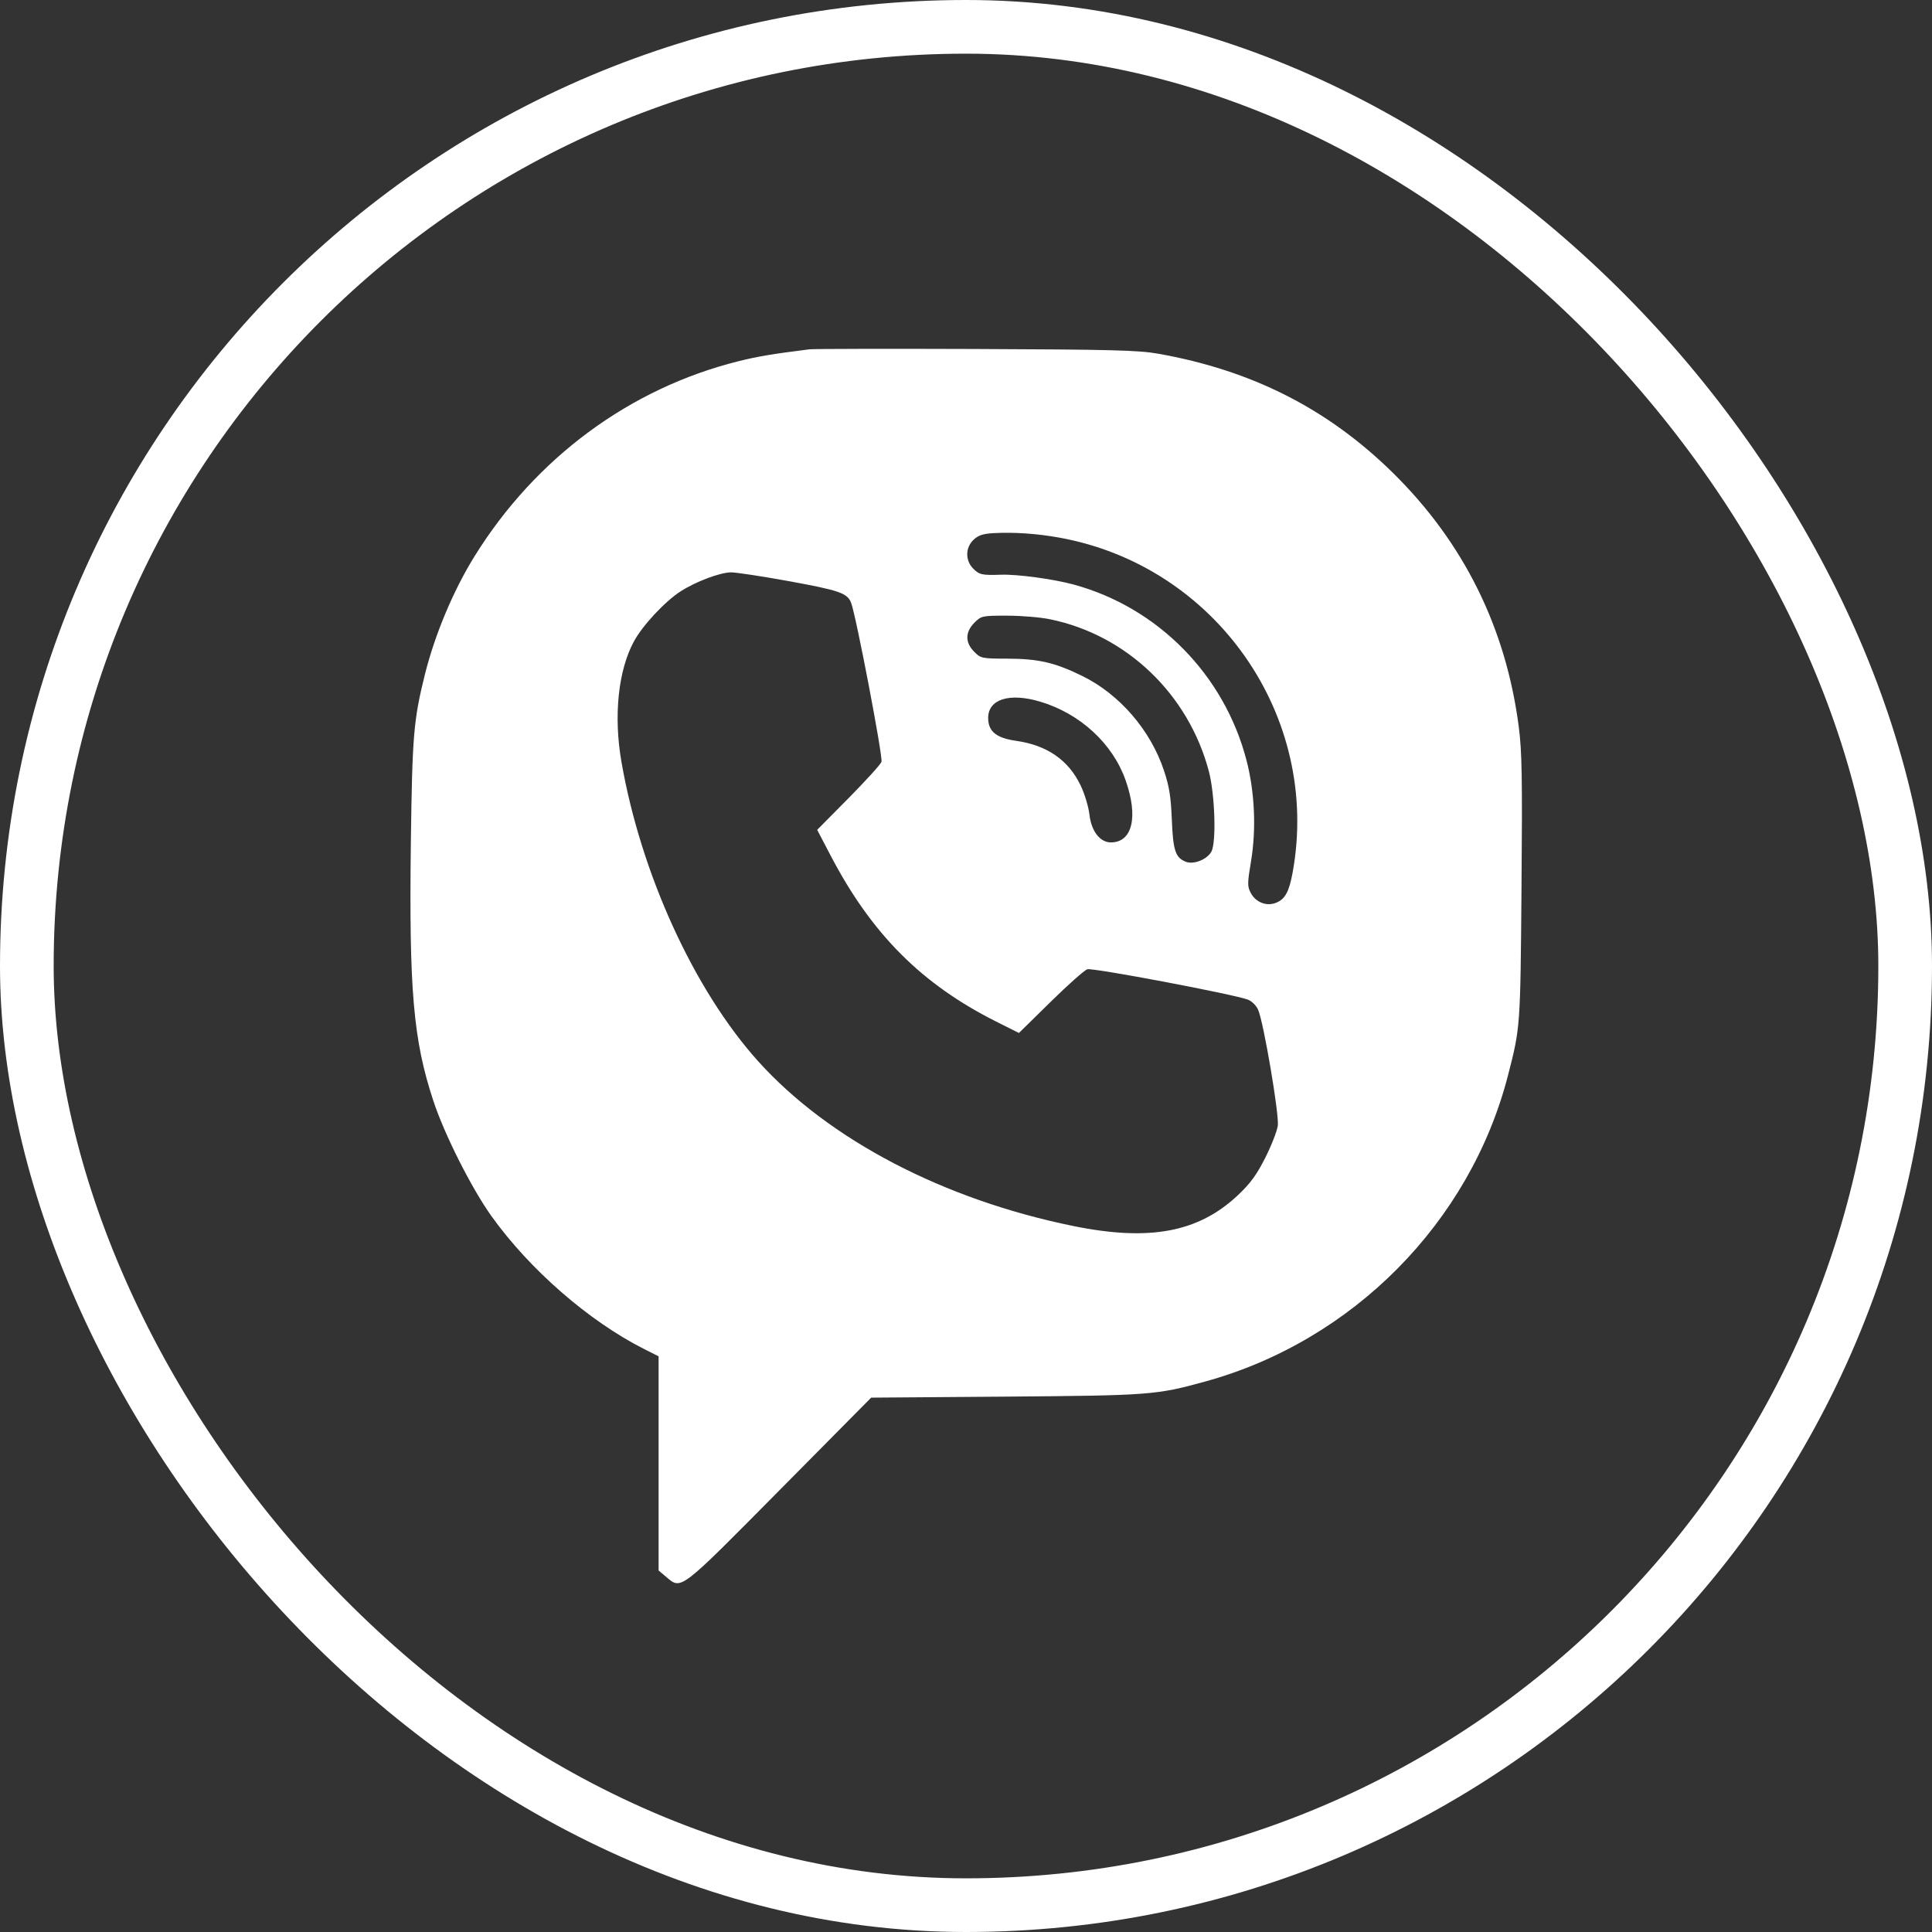
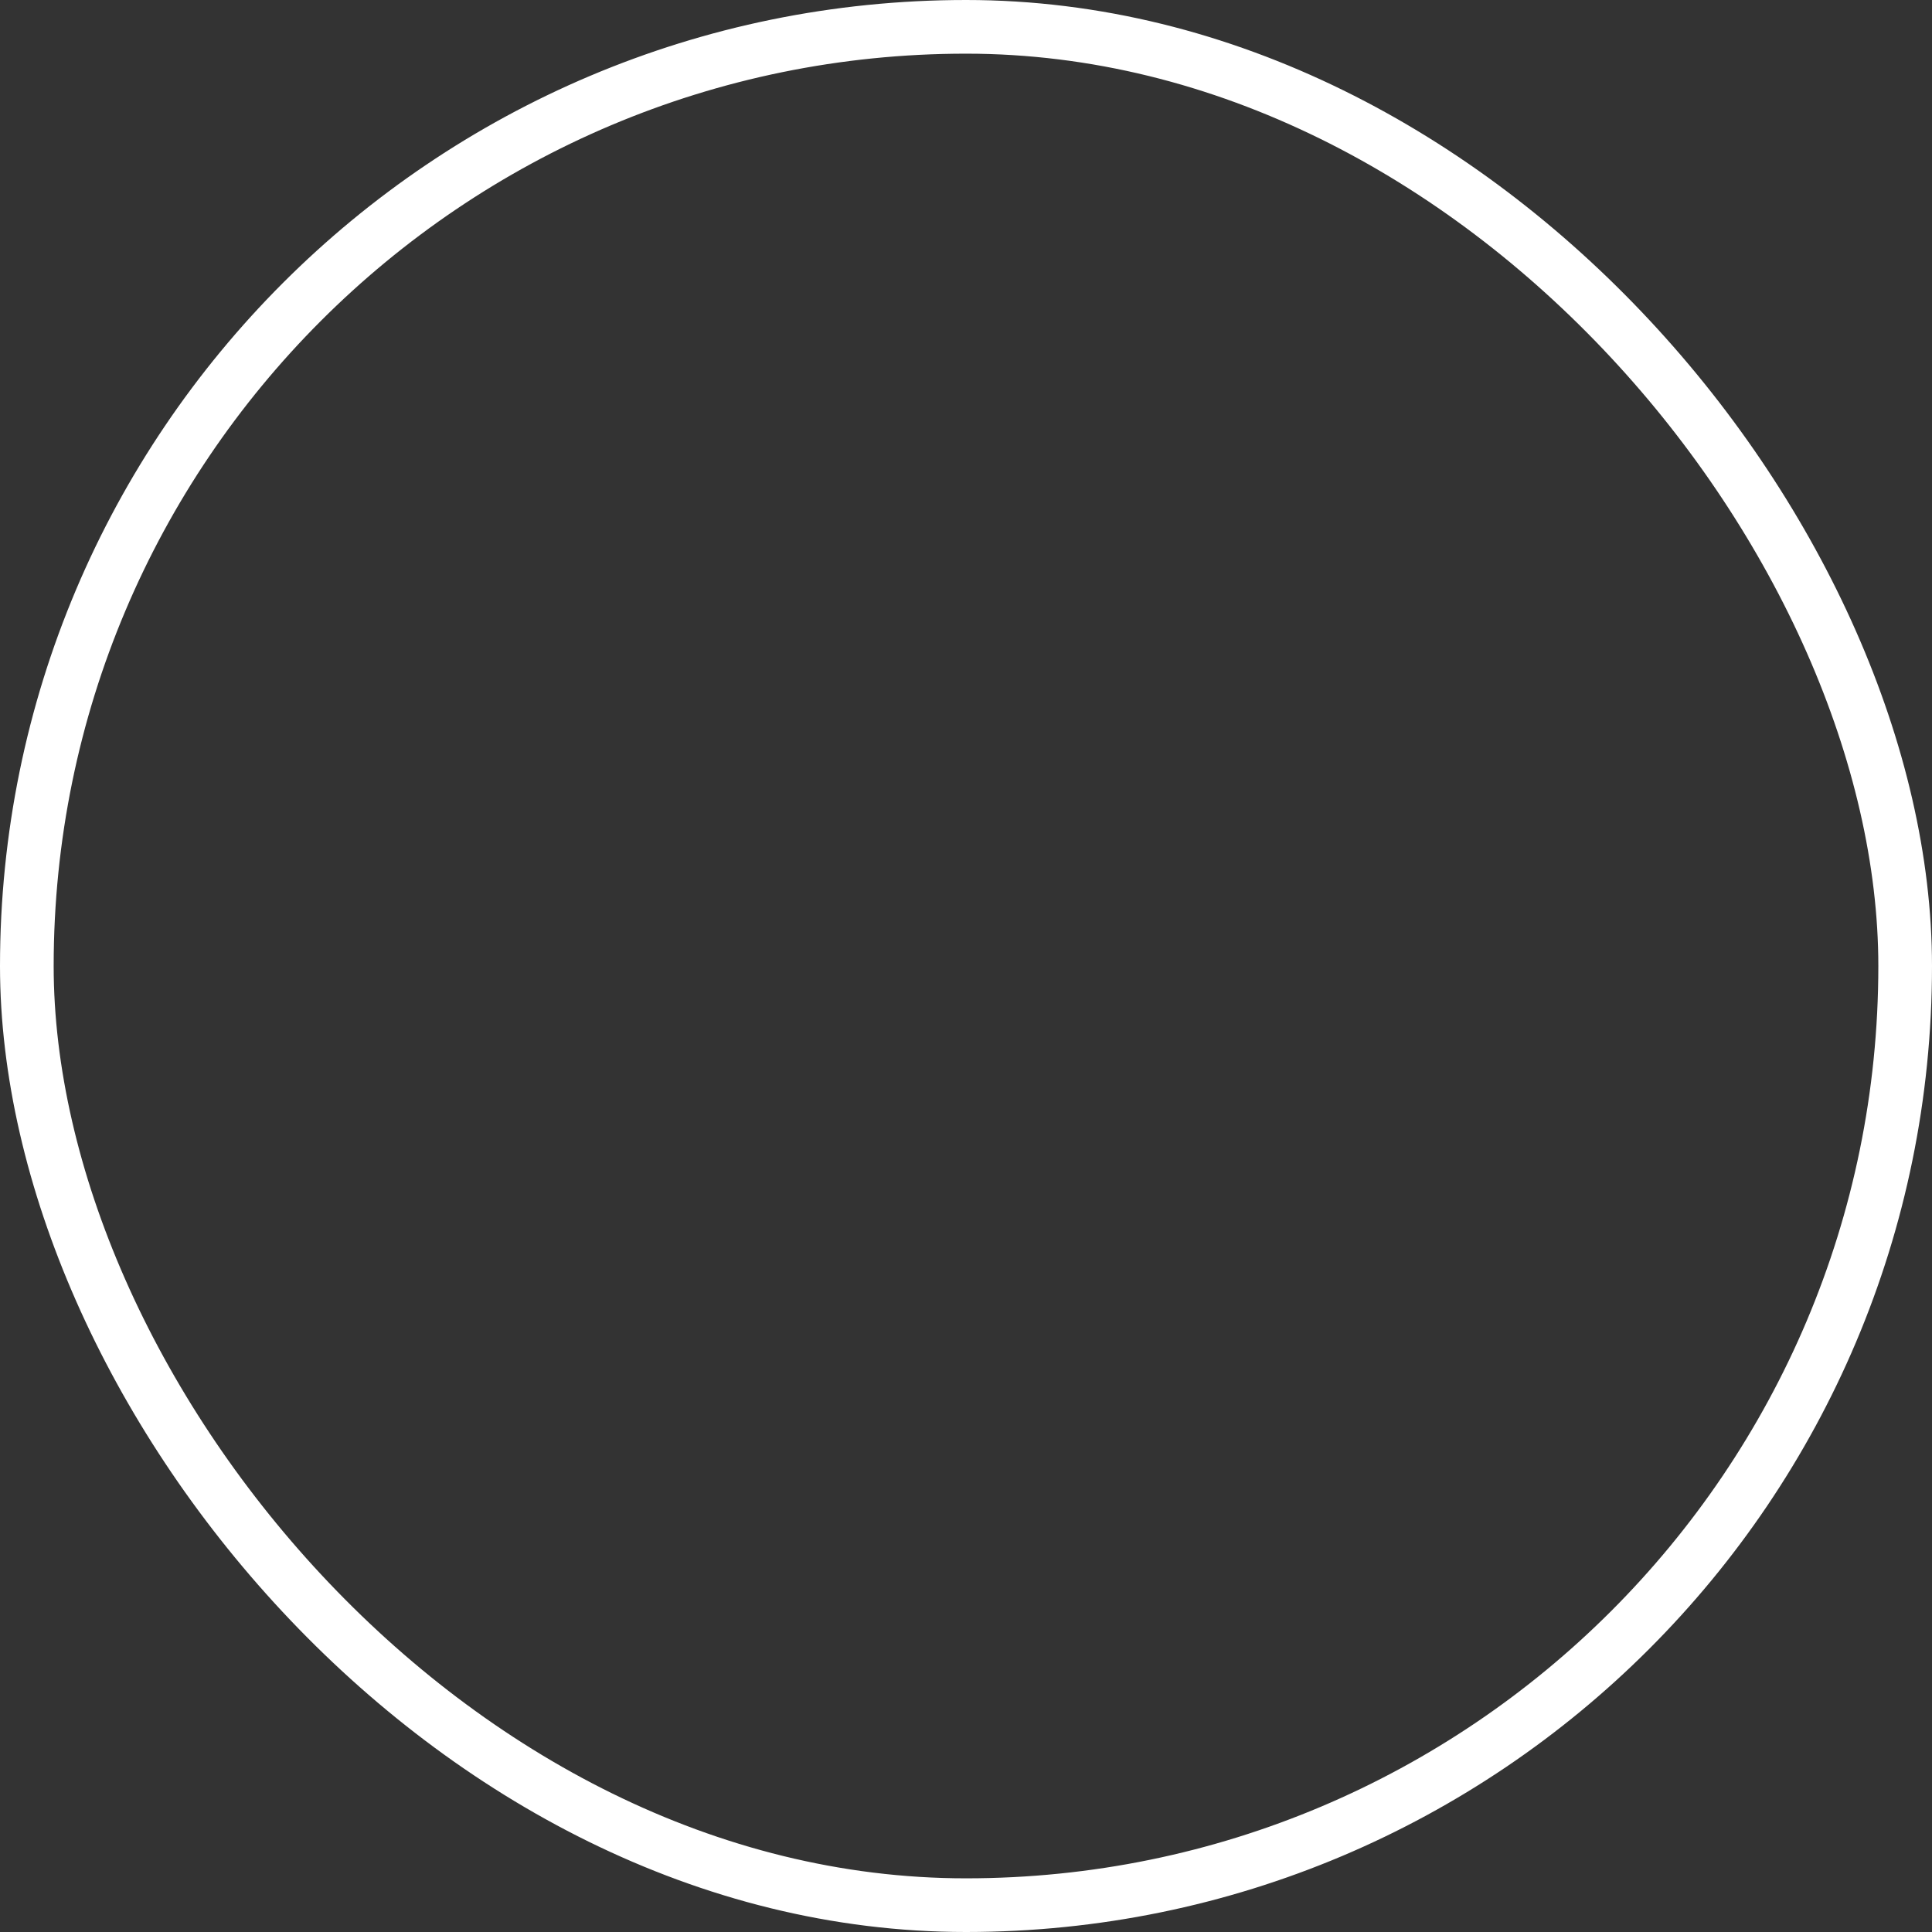
<svg xmlns="http://www.w3.org/2000/svg" width="36" height="36" viewBox="0 0 36 36" fill="none">
  <rect x="0" y="0" width="36" height="36" fill="#333333" stroke="none" />
  <g clip-path="url(#clip0_534_18298)">
-     <path fill-rule="evenodd" clip-rule="evenodd" d="M15.082 6.509C14.384 6.597 14.124 6.64 13.756 6.732C11.734 7.237 9.981 8.533 8.845 10.361C8.448 11 8.103 11.822 7.916 12.573C7.706 13.419 7.682 13.71 7.656 15.675C7.62 18.442 7.7 19.375 8.073 20.507C8.279 21.136 8.785 22.139 9.159 22.663C9.869 23.655 10.973 24.617 11.996 25.134L12.272 25.273V27.269V29.264L12.411 29.381C12.7 29.625 12.645 29.667 14.523 27.77L16.233 26.043L18.737 26.024C21.424 26.003 21.542 25.994 22.446 25.746C25.204 24.991 27.395 22.778 28.1 20.035C28.33 19.144 28.33 19.134 28.351 16.546C28.368 14.469 28.36 14.005 28.299 13.535C28.059 11.693 27.271 10.106 25.954 8.81C24.739 7.616 23.328 6.9 21.577 6.59C21.211 6.526 20.727 6.513 18.183 6.503C16.552 6.497 15.156 6.5 15.082 6.509ZM19.729 10.016C22.657 10.539 24.618 13.349 24.086 16.259C24.02 16.616 23.947 16.752 23.782 16.82C23.602 16.895 23.397 16.815 23.303 16.633C23.242 16.515 23.243 16.455 23.311 16.048C23.411 15.453 23.38 14.755 23.227 14.168C22.813 12.575 21.576 11.318 20.002 10.891C19.624 10.789 18.959 10.699 18.655 10.709C18.3 10.721 18.249 10.71 18.136 10.597C17.983 10.444 17.986 10.201 18.143 10.056C18.232 9.973 18.319 9.945 18.514 9.934C18.9 9.914 19.312 9.942 19.729 10.016ZM14.655 10.821C15.642 11 15.788 11.05 15.859 11.232C15.95 11.465 16.456 14.109 16.425 14.196C16.409 14.243 16.133 14.547 15.812 14.872L15.227 15.463L15.477 15.941C16.24 17.402 17.172 18.337 18.561 19.035L18.986 19.248L19.574 18.671C19.897 18.353 20.206 18.078 20.261 18.061C20.362 18.029 23.003 18.529 23.256 18.628C23.328 18.657 23.41 18.739 23.444 18.817C23.546 19.051 23.838 20.768 23.81 20.974C23.797 21.075 23.691 21.346 23.576 21.574C23.413 21.896 23.299 22.051 23.067 22.27C22.332 22.963 21.421 23.134 20.004 22.846C17.581 22.353 15.444 21.236 14.128 19.776C12.932 18.447 11.94 16.274 11.579 14.191C11.431 13.341 11.519 12.494 11.811 11.954C11.97 11.657 12.392 11.205 12.682 11.019C12.965 10.837 13.414 10.668 13.621 10.665C13.707 10.664 14.173 10.734 14.655 10.821ZM19.57 11.54C20.996 11.834 22.146 12.937 22.525 14.371C22.639 14.803 22.667 15.698 22.572 15.87C22.492 16.015 22.243 16.114 22.099 16.059C21.903 15.984 21.858 15.851 21.835 15.27C21.817 14.838 21.788 14.655 21.687 14.353C21.436 13.601 20.857 12.933 20.163 12.594C19.655 12.345 19.349 12.275 18.771 12.273C18.293 12.272 18.276 12.268 18.153 12.145C17.981 11.973 17.983 11.778 18.157 11.603C18.286 11.475 18.299 11.472 18.766 11.472C19.029 11.472 19.391 11.502 19.57 11.54ZM19.378 13.073C20.124 13.294 20.732 13.853 20.974 14.539C21.214 15.22 21.101 15.697 20.7 15.697C20.497 15.697 20.336 15.489 20.3 15.179C20.283 15.03 20.209 14.786 20.134 14.632C19.908 14.161 19.507 13.885 18.932 13.804C18.564 13.752 18.413 13.628 18.413 13.378C18.413 13.029 18.808 12.904 19.378 13.073Z" fill="white" />
-   </g>
+     </g>
  <rect x="0.5" y="0.5" width="35" height="35" rx="17.5" stroke="white" />
  <defs>
    <clipPath id="clip0_534_18298">
      <rect width="23" height="23" fill="white" transform="translate(6.5 6.5)" />
    </clipPath>
  </defs>
</svg>